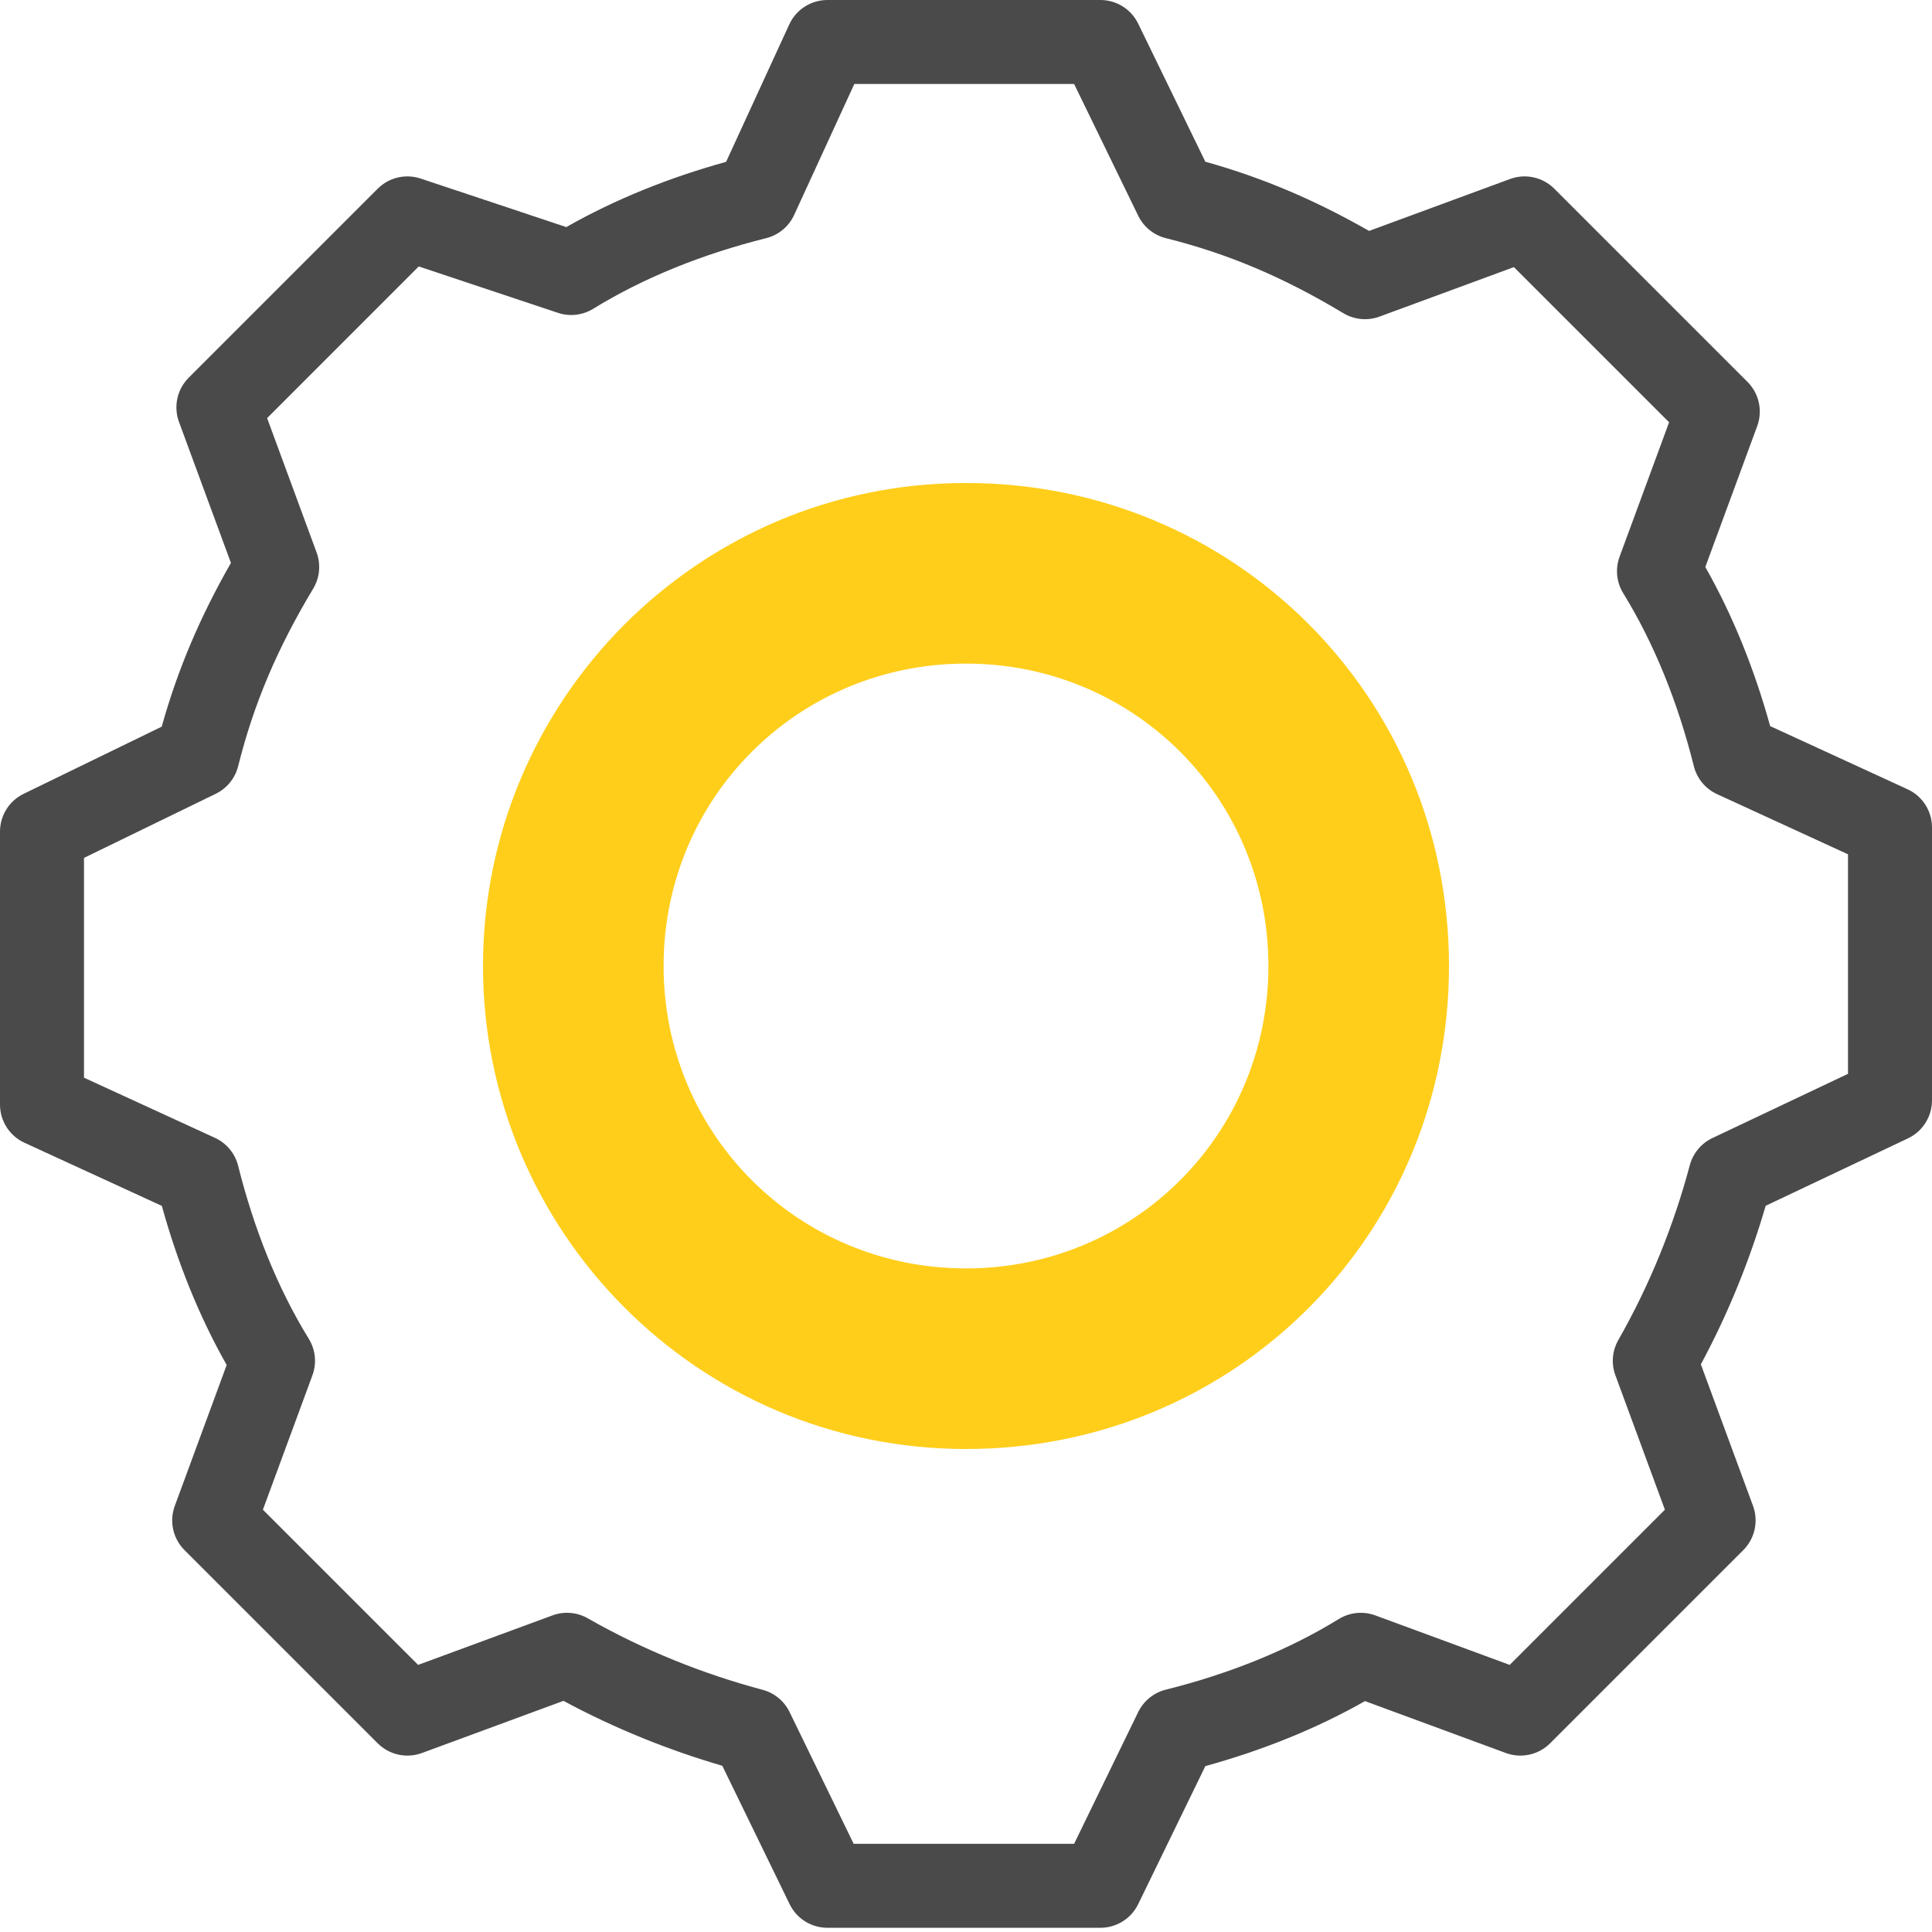
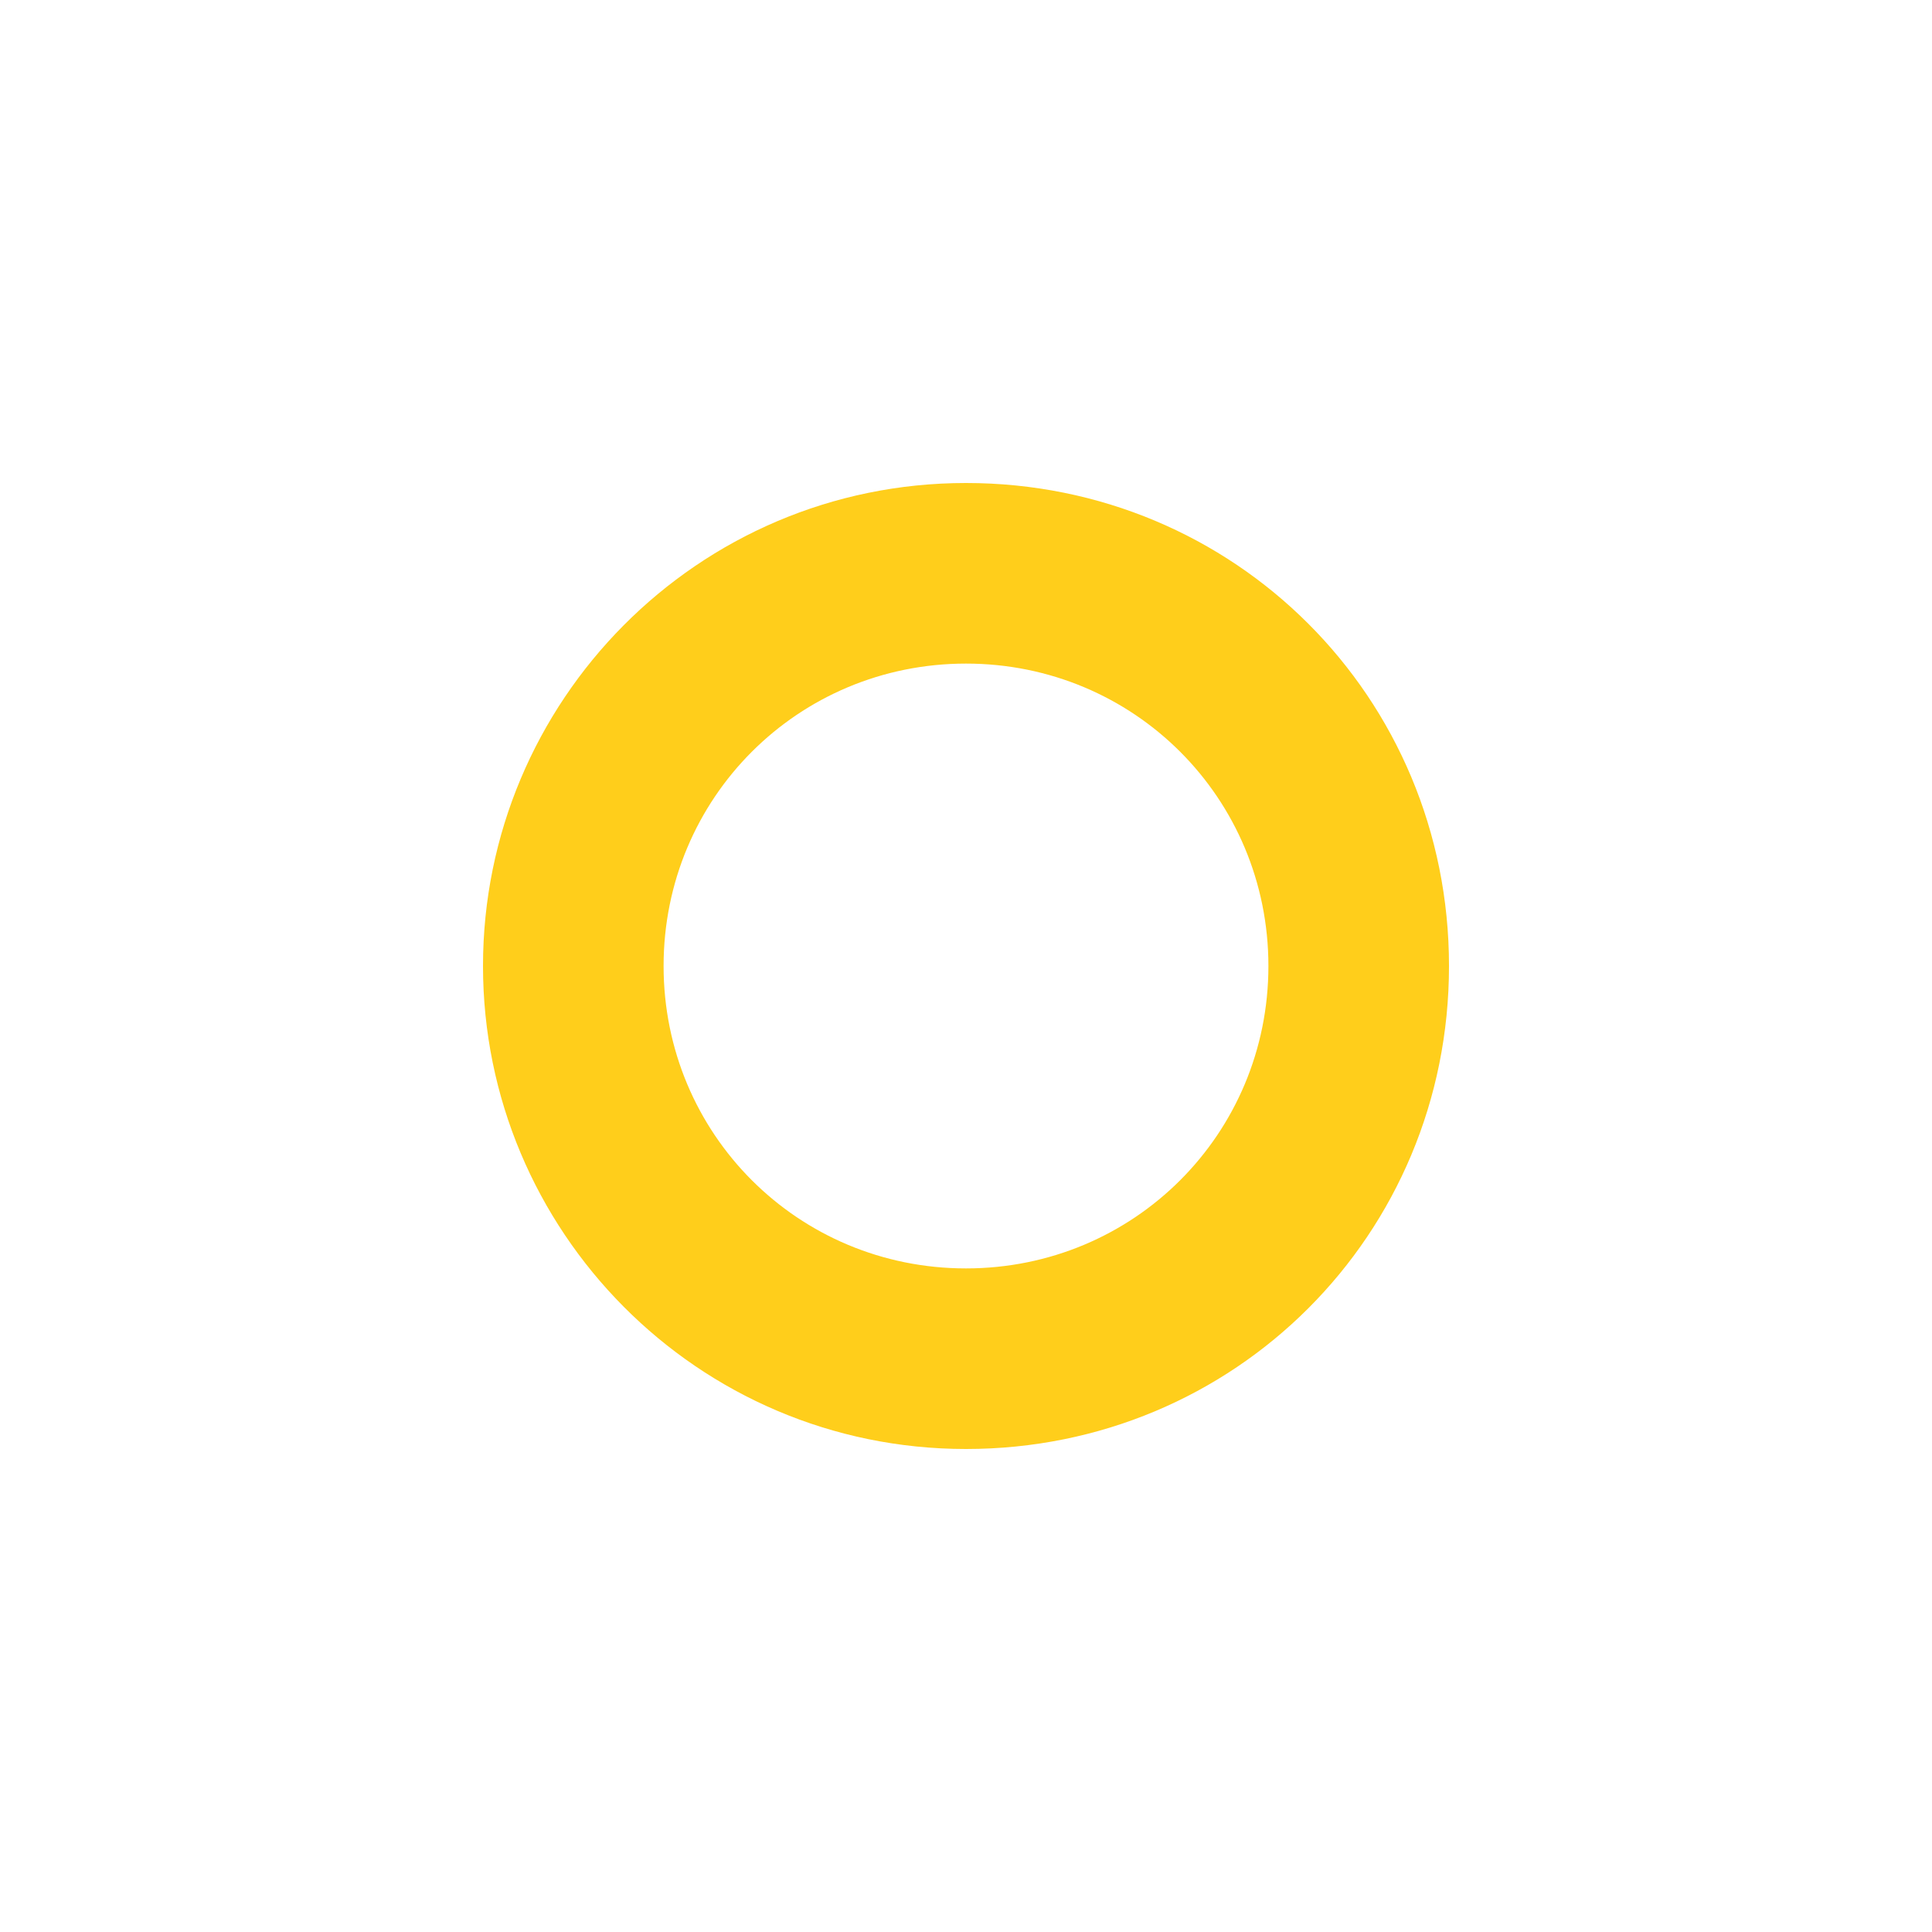
<svg xmlns="http://www.w3.org/2000/svg" width="78" height="78" viewBox="0 0 78 78" fill="none">
-   <path fill-rule="evenodd" clip-rule="evenodd" d="M31.864 0.988C32.14 0.386 32.742 0 33.404 0H44.426C45.075 0 45.667 0.37 45.951 0.954L48.663 6.529C50.988 7.178 53.098 8.081 55.274 9.323L60.966 7.226C61.587 6.998 62.283 7.151 62.751 7.618L70.551 15.418C71.019 15.886 71.172 16.583 70.943 17.204L68.848 22.892C69.966 24.86 70.835 27.035 71.466 29.315L77.012 31.864C77.614 32.14 78 32.742 78 33.404V44.426C78 45.081 77.622 45.678 77.03 45.959L71.286 48.68C70.65 50.854 69.779 53.02 68.668 55.082L70.774 60.796C71.002 61.417 70.849 62.114 70.382 62.582L62.582 70.382C62.114 70.849 61.417 71.002 60.796 70.774L55.108 68.678C53.133 69.8 50.951 70.671 48.663 71.303L45.951 76.877C45.667 77.46 45.075 77.83 44.426 77.83H33.404C32.755 77.83 32.163 77.46 31.88 76.877L29.161 71.289C26.983 70.653 24.814 69.78 22.748 68.668L17.034 70.774C16.413 71.002 15.716 70.849 15.249 70.382L7.449 62.582C6.981 62.114 6.828 61.417 7.057 60.796L9.152 55.108C8.034 53.139 7.165 50.965 6.534 48.685L0.988 46.136C0.386 45.86 0 45.258 0 44.596V33.574C0 32.925 0.37 32.333 0.954 32.049L6.529 29.337C7.178 27.012 8.081 24.902 9.323 22.726L7.226 17.034C6.998 16.413 7.151 15.716 7.618 15.249L15.249 7.618C15.703 7.164 16.375 7.006 16.984 7.209L22.863 9.168C24.84 8.043 27.024 7.168 29.315 6.534L31.864 0.988ZM34.491 3.391L32.062 8.678C31.848 9.145 31.432 9.49 30.933 9.615C28.361 10.258 25.984 11.214 23.95 12.466C23.522 12.729 23.001 12.789 22.525 12.63L16.906 10.757L10.784 16.88L12.782 22.305C12.96 22.787 12.909 23.323 12.645 23.764C11.195 26.18 10.248 28.4 9.615 30.933C9.493 31.419 9.162 31.827 8.711 32.047L3.391 34.635V43.509L8.678 45.938C9.145 46.152 9.49 46.568 9.615 47.067C10.258 49.639 11.214 52.016 12.466 54.05C12.739 54.493 12.793 55.037 12.613 55.525L10.614 60.951L16.88 67.216L22.305 65.218C22.775 65.044 23.298 65.088 23.733 65.337C25.973 66.616 28.379 67.58 30.789 68.222C31.265 68.349 31.662 68.677 31.877 69.119L34.465 74.439H43.365L45.953 69.119C46.173 68.668 46.581 68.338 47.067 68.216C49.639 67.573 52.016 66.616 54.05 65.365C54.493 65.092 55.037 65.038 55.525 65.218L60.951 67.216L67.216 60.951L65.218 55.525C65.044 55.055 65.088 54.533 65.337 54.098C66.616 51.858 67.58 49.451 68.222 47.041C68.351 46.56 68.685 46.159 69.135 45.946L74.609 43.353V34.491L69.323 32.062C68.855 31.848 68.51 31.432 68.385 30.933C67.742 28.361 66.786 25.984 65.534 23.95C65.261 23.506 65.207 22.963 65.387 22.475L67.386 17.049L61.12 10.784L55.695 12.782C55.213 12.96 54.677 12.909 54.236 12.645C51.82 11.195 49.6 10.248 47.067 9.615C46.581 9.493 46.173 9.162 45.953 8.711L43.365 3.391H34.491Z" fill="#4A4A4A" />
  <path d="M39 19.5C28.148 19.5 19.5 28.317 19.5 39C19.5 49.683 28.148 58.5 39 58.5C49.852 58.5 58.5 49.852 58.5 39C58.5 28.148 49.852 19.5 39 19.5ZM39 51.209C32.217 51.209 26.791 45.783 26.791 39C26.791 32.217 32.217 26.791 39 26.791C45.783 26.791 51.209 32.217 51.209 39C51.209 45.783 45.783 51.209 39 51.209Z" fill="#FFCE1B" />
</svg>